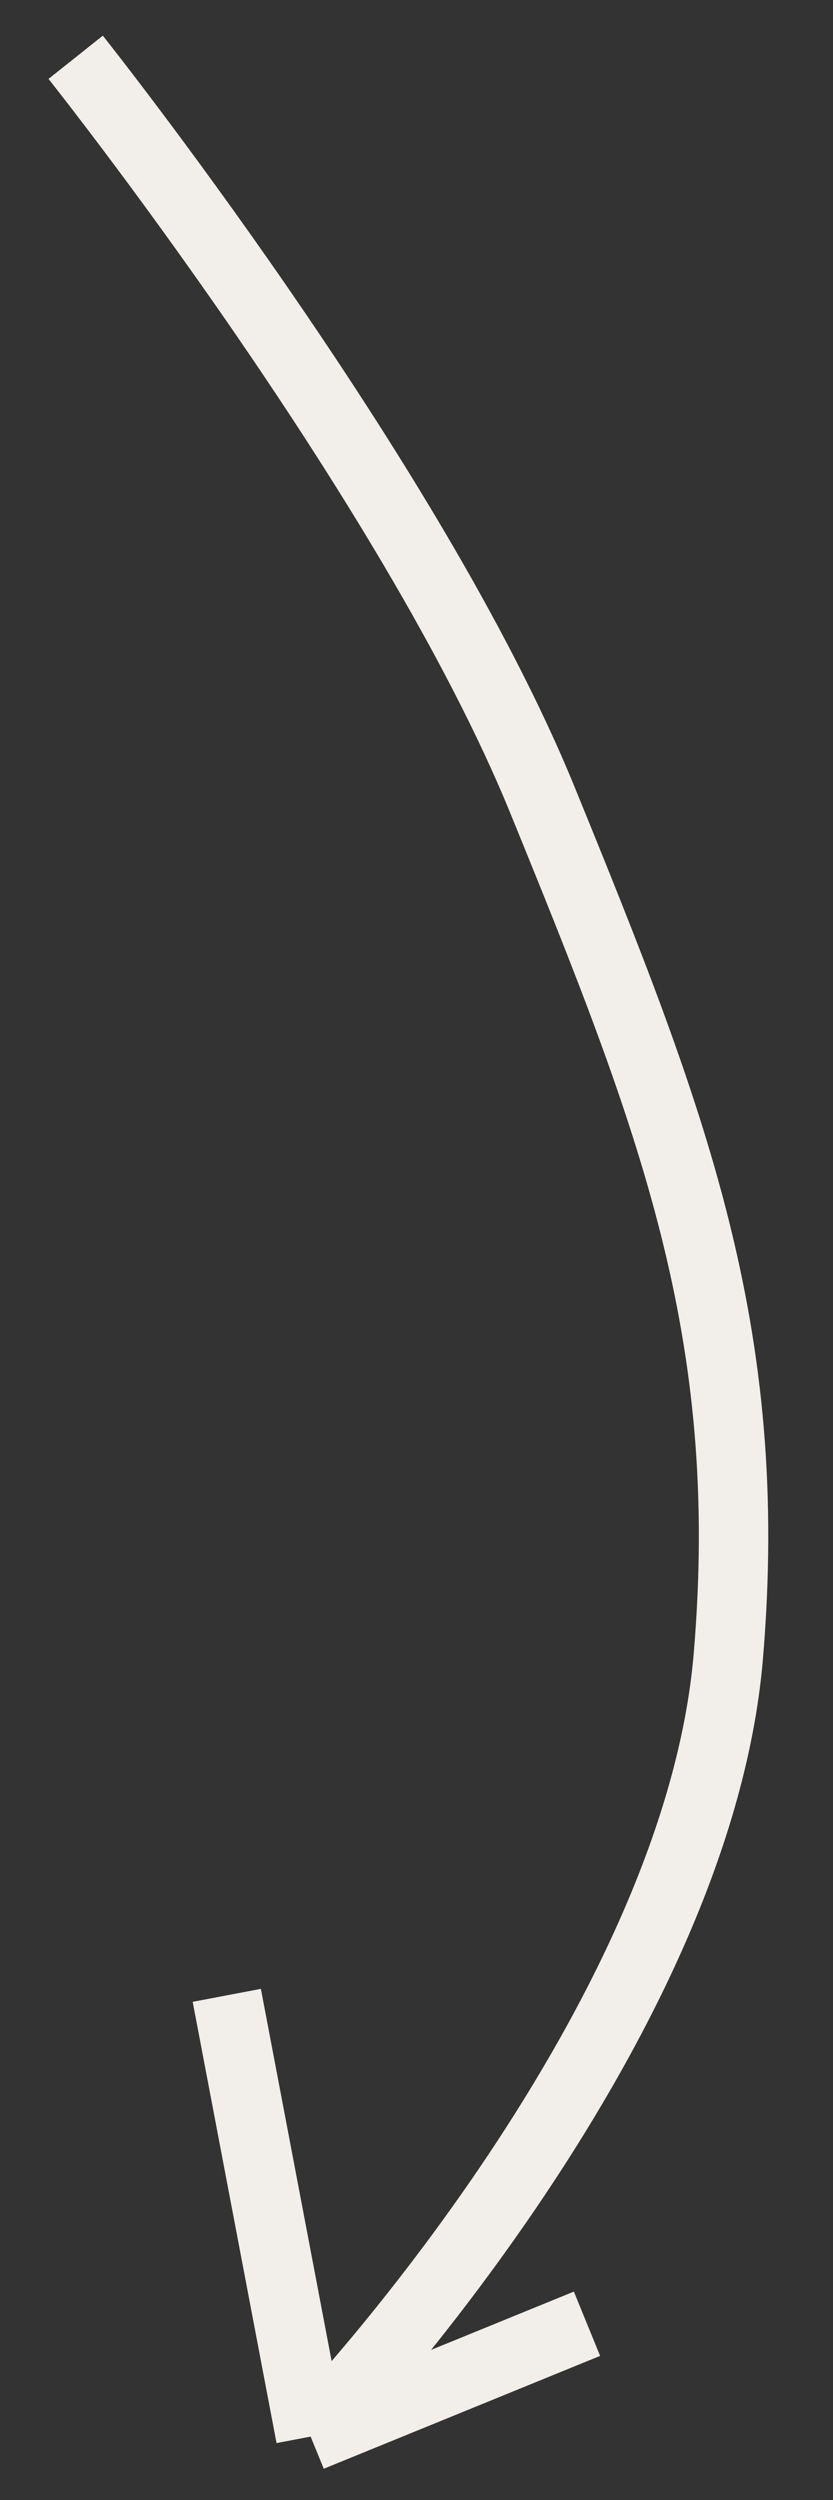
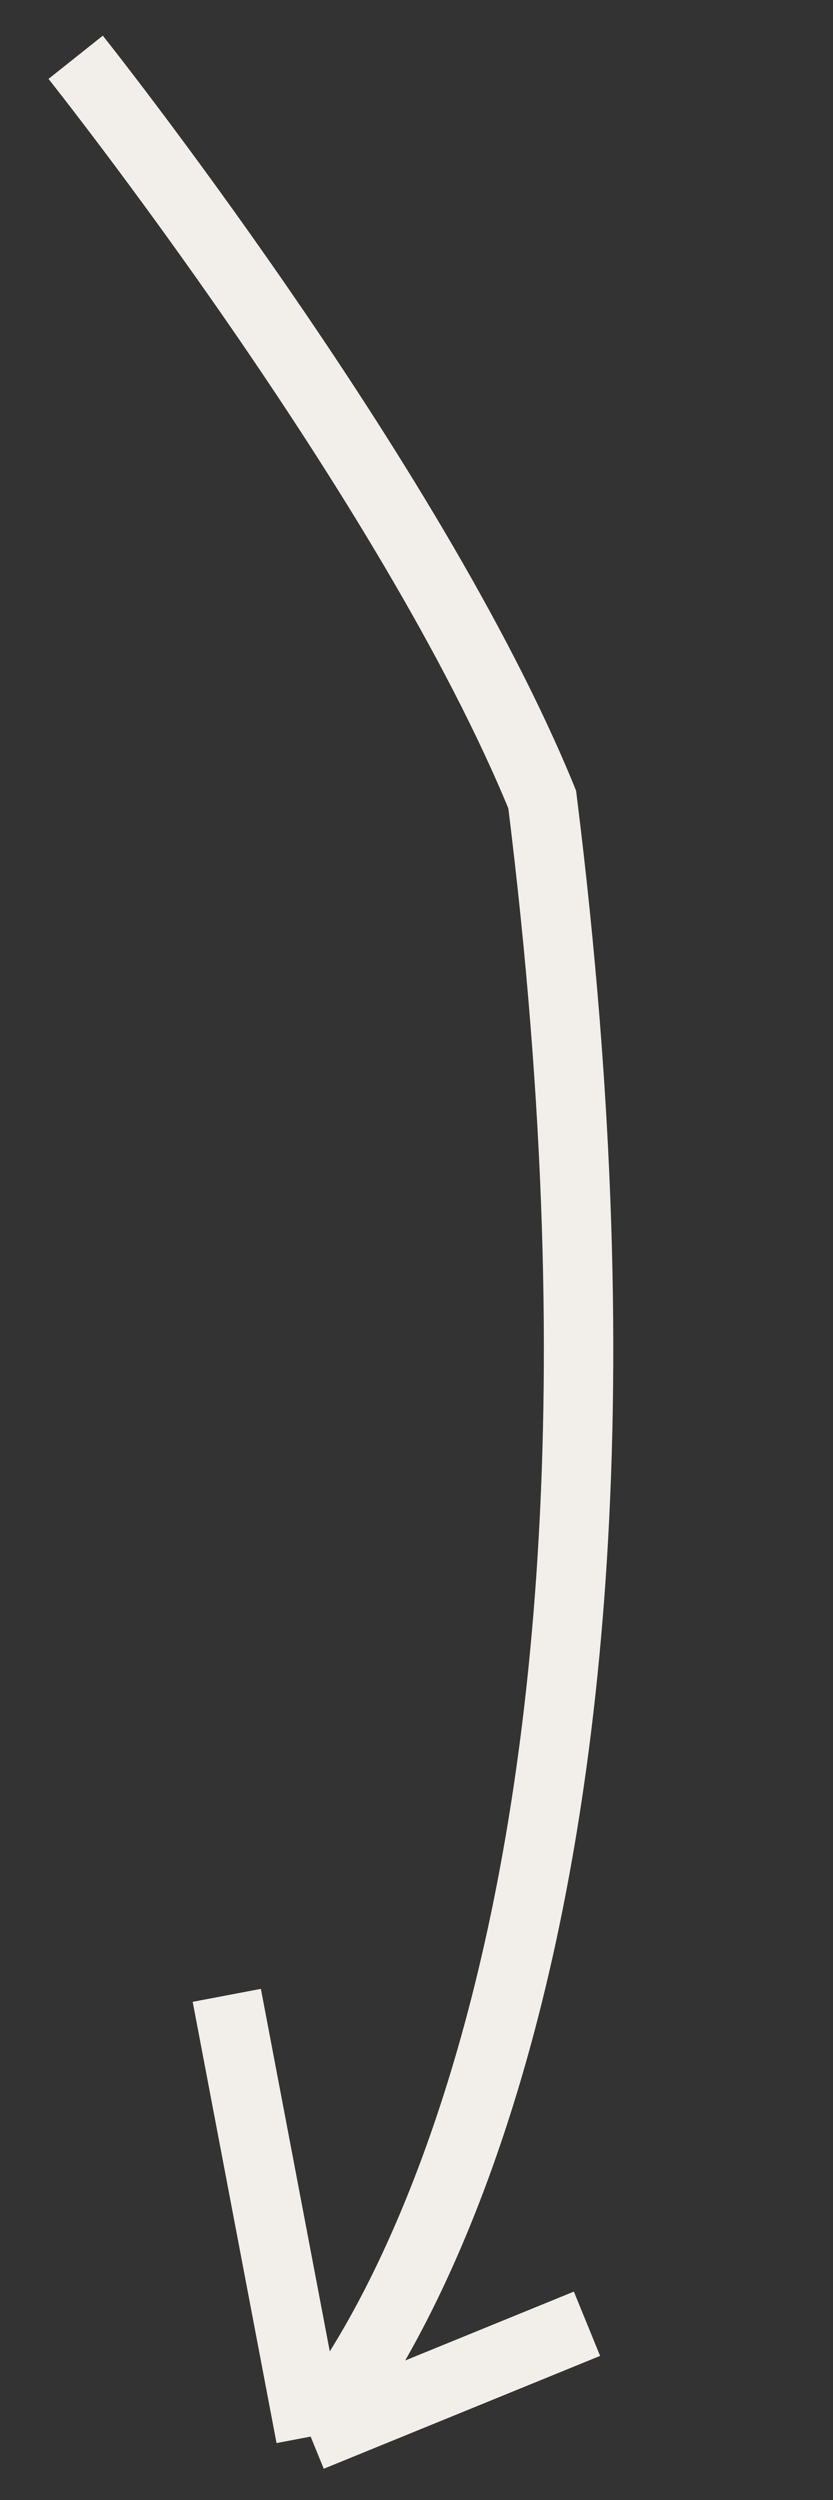
<svg xmlns="http://www.w3.org/2000/svg" width="12" height="36" viewBox="0 0 12 36" fill="none">
  <rect x="0" y="0" width="12" height="36" fill="#333333" stroke="none" />
-   <path d="M1.09 0.825C1.09 0.825 5.93 6.907 7.811 11.513C9.691 16.119 10.887 19.177 10.492 23.851C10.031 29.301 4.475 35.087 4.475 35.087M4.475 35.087L8.456 33.462M4.475 35.087L3.267 28.733" stroke="#F2EFEA" />
+   <path d="M1.09 0.825C1.09 0.825 5.93 6.907 7.811 11.513C10.031 29.301 4.475 35.087 4.475 35.087M4.475 35.087L8.456 33.462M4.475 35.087L3.267 28.733" stroke="#F2EFEA" />
</svg>